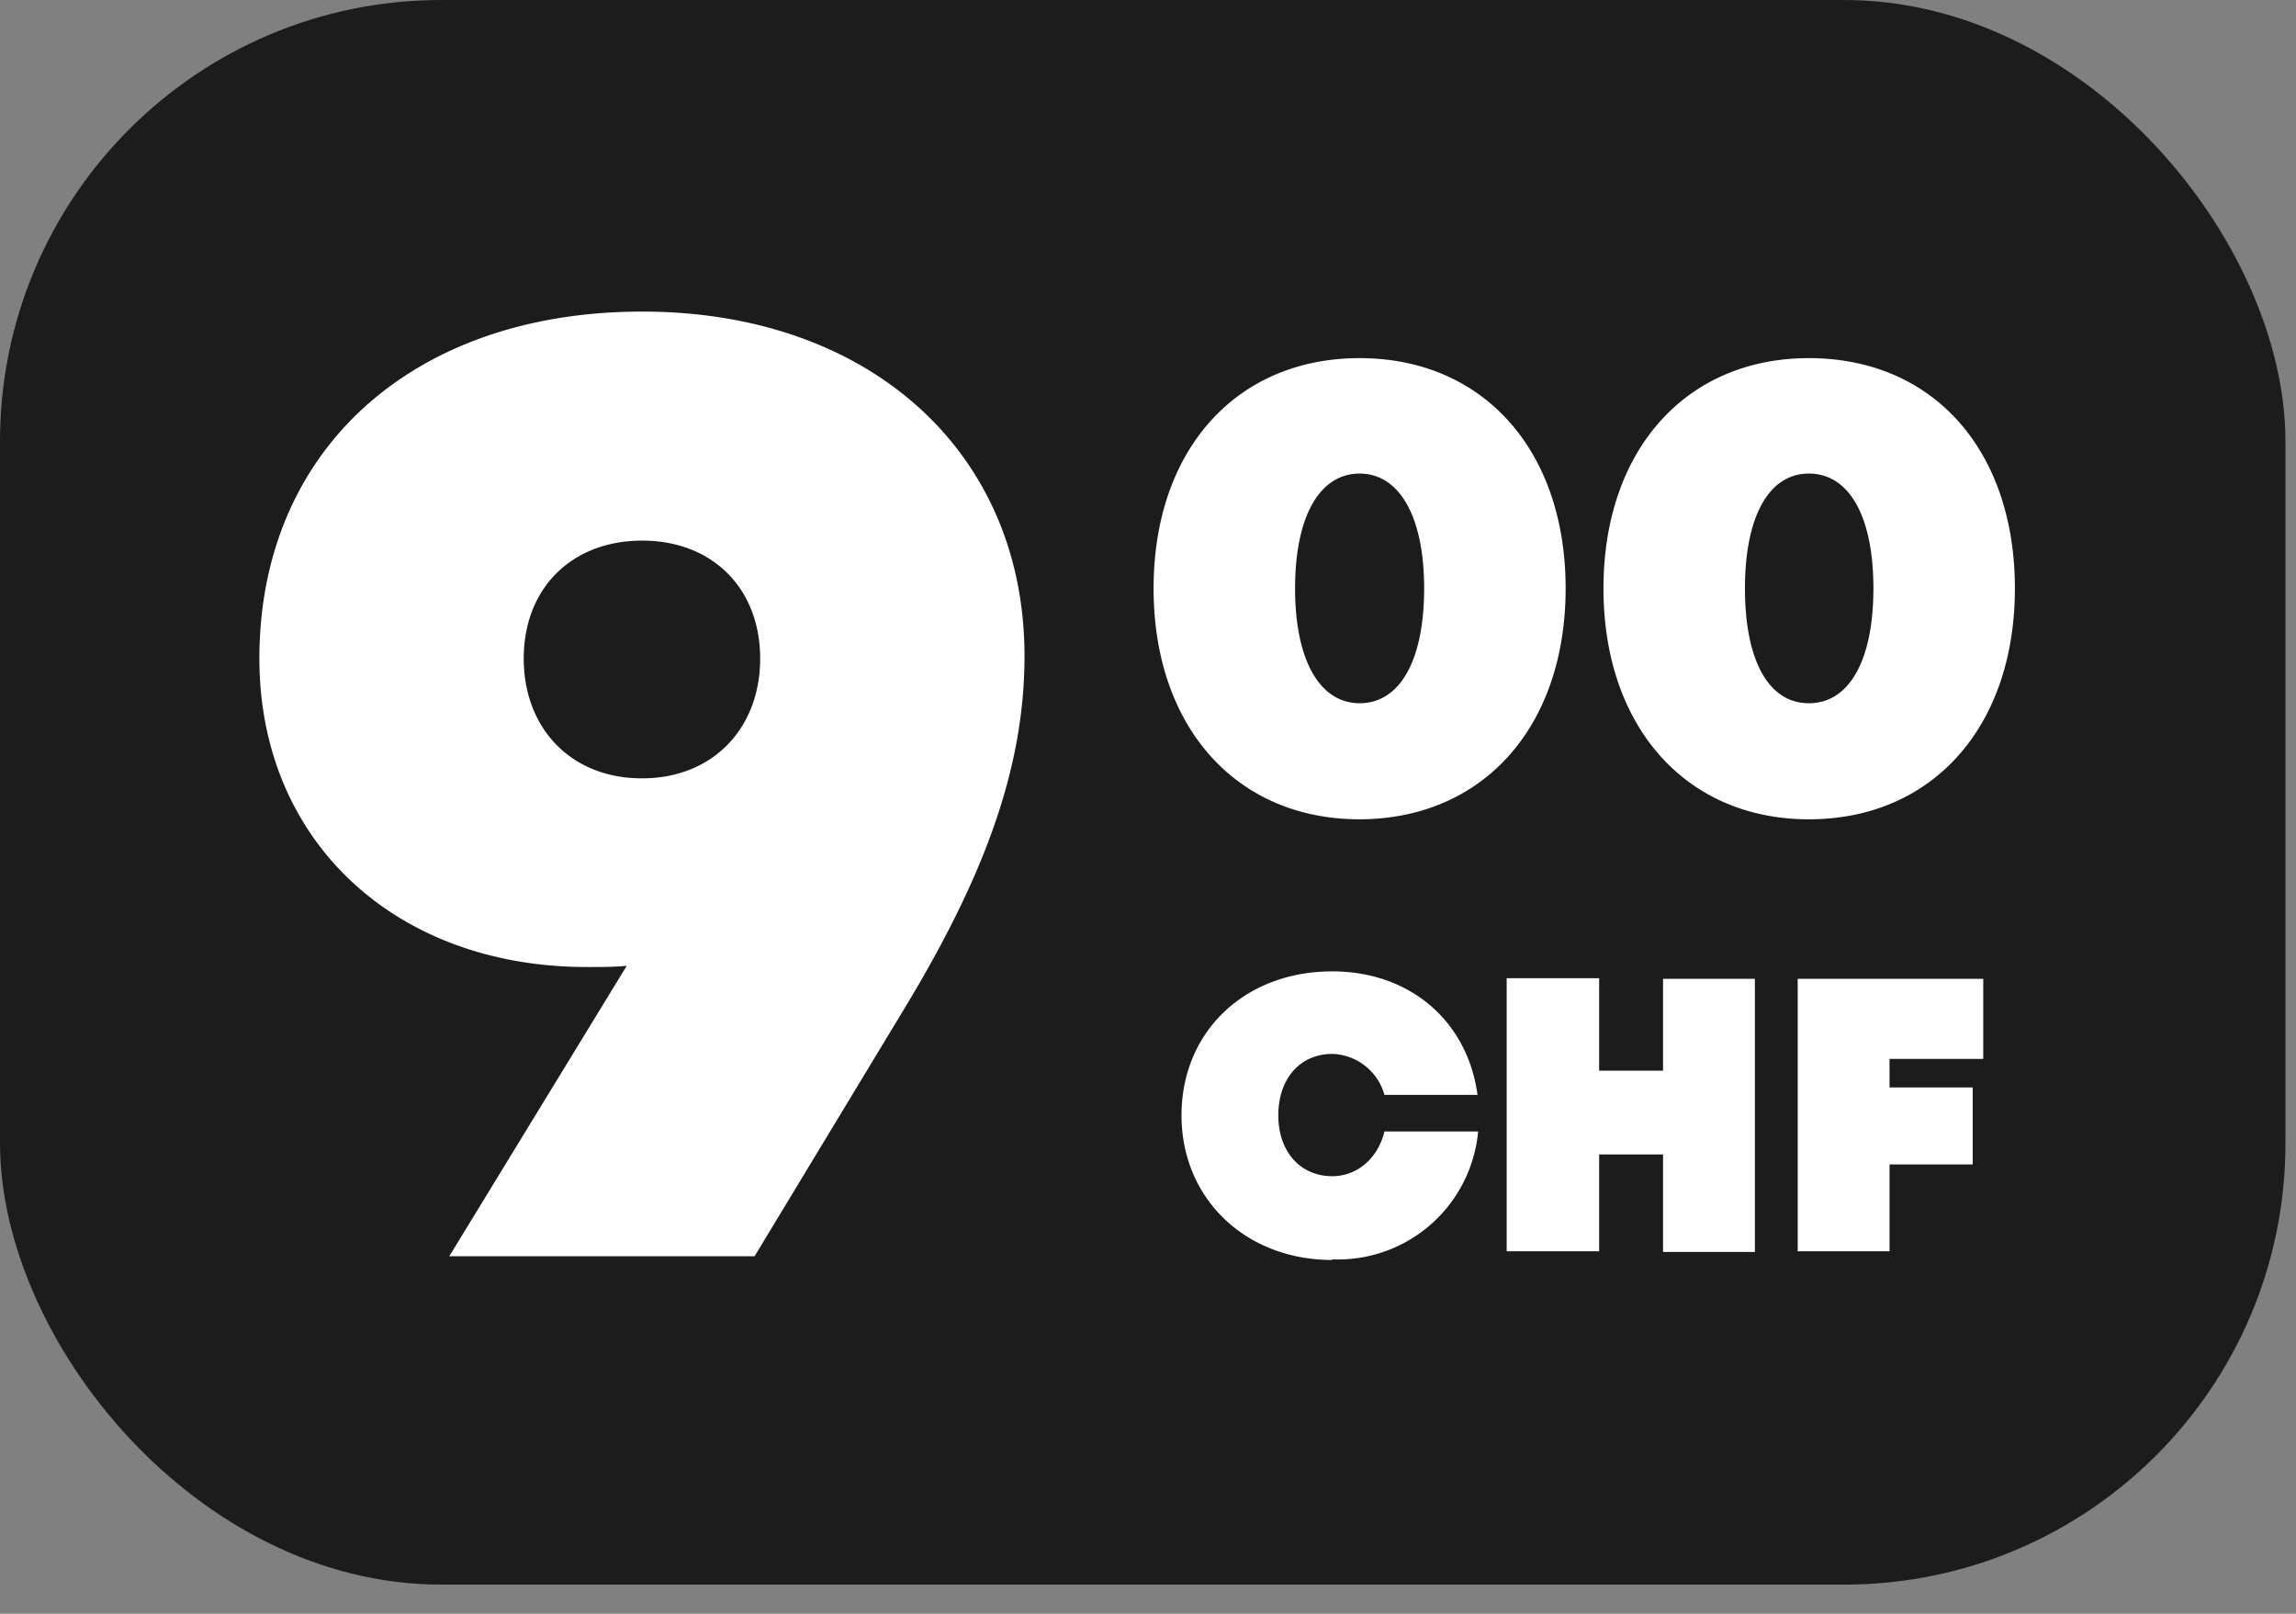
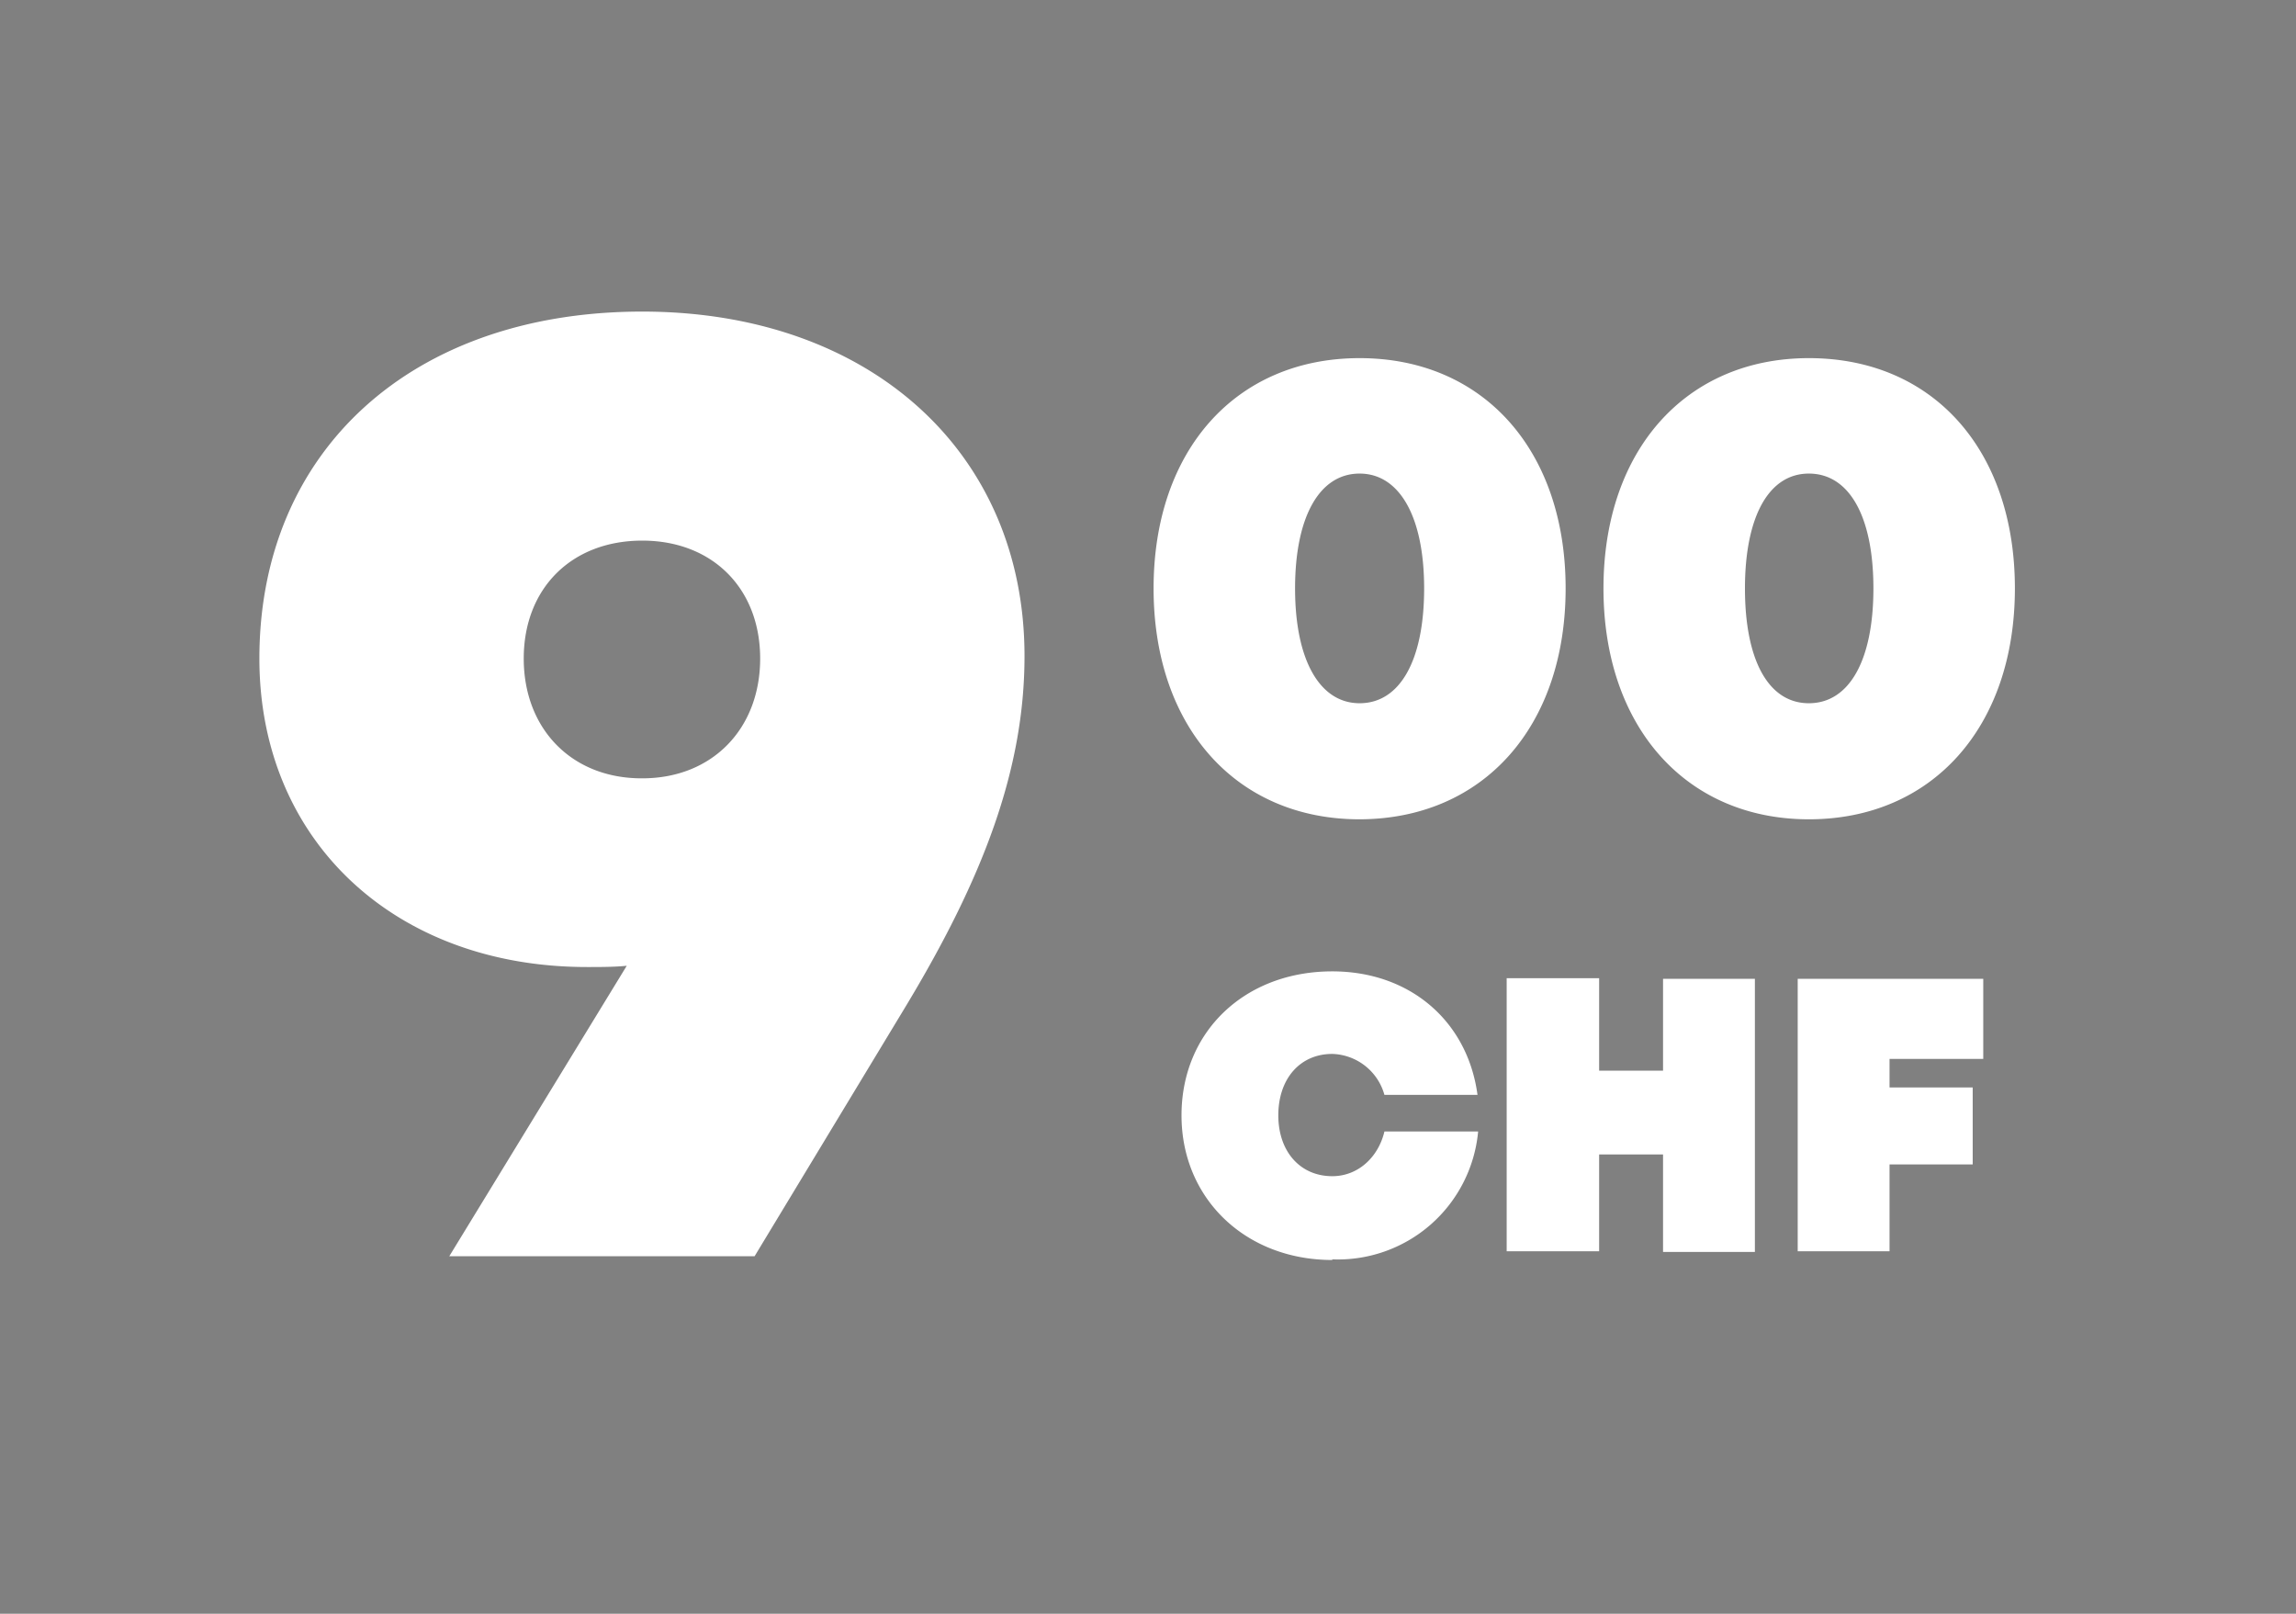
<svg xmlns="http://www.w3.org/2000/svg" width="37" height="26" viewBox="0 0 37 26" fill="none">
  <rect x="0" y="0" width="37" height="26" fill="#808080" stroke="none" />
-   <rect width="36.83" height="25.53" rx="7.11" fill="#1C1C1C" />
  <path d="M10.35 5.02c3.66 0 6.16 2.26 6.16 5.55 0 1.82-.66 3.57-1.93 5.67l-2.42 4H7.24l2.86-4.68c-.2.02-.42.02-.64.02-3.1 0-5.28-2.04-5.28-4.97 0-3.35 2.46-5.59 6.17-5.59zm0 7.52c1.13 0 1.9-.8 1.9-1.93s-.77-1.9-1.9-1.9c-1.14 0-1.91.77-1.91 1.9s.77 1.93 1.9 1.93zM21.91 13.2c-1.99 0-3.32-1.49-3.32-3.72 0-2.23 1.33-3.71 3.32-3.71 1.99 0 3.32 1.48 3.32 3.71S23.9 13.2 21.9 13.2zm0-1.87c.65 0 1.04-.69 1.04-1.85 0-1.16-.4-1.85-1.04-1.85-.65 0-1.04.7-1.04 1.85 0 1.16.4 1.85 1.04 1.85zM29.15 13.2c-1.98 0-3.31-1.49-3.31-3.72 0-2.23 1.33-3.71 3.31-3.71 2 0 3.32 1.48 3.32 3.71s-1.33 3.72-3.32 3.72zm0-1.87c.65 0 1.04-.69 1.04-1.85 0-1.16-.39-1.85-1.04-1.85s-1.03.7-1.03 1.85c0 1.16.38 1.85 1.03 1.85zM21.47 20.3c-1.4 0-2.43-.99-2.43-2.33 0-1.35 1.02-2.32 2.43-2.32 1.25 0 2.18.8 2.34 1.99h-1.5a.9.9 0 00-.84-.66c-.52 0-.87.4-.87.99 0 .58.35.98.87.98.41 0 .74-.3.84-.72h1.51a2.27 2.27 0 01-2.35 2.06zM26.8 15.77h1.48v4.4H26.8V18.6h-1.03v1.56h-1.49v-4.4h1.49v1.49h1.03v-1.49zM31.96 17.06h-1.51v.46h1.34v1.24h-1.34v1.4h-1.48v-4.39h2.99v1.29z" fill="#fff" />
</svg>